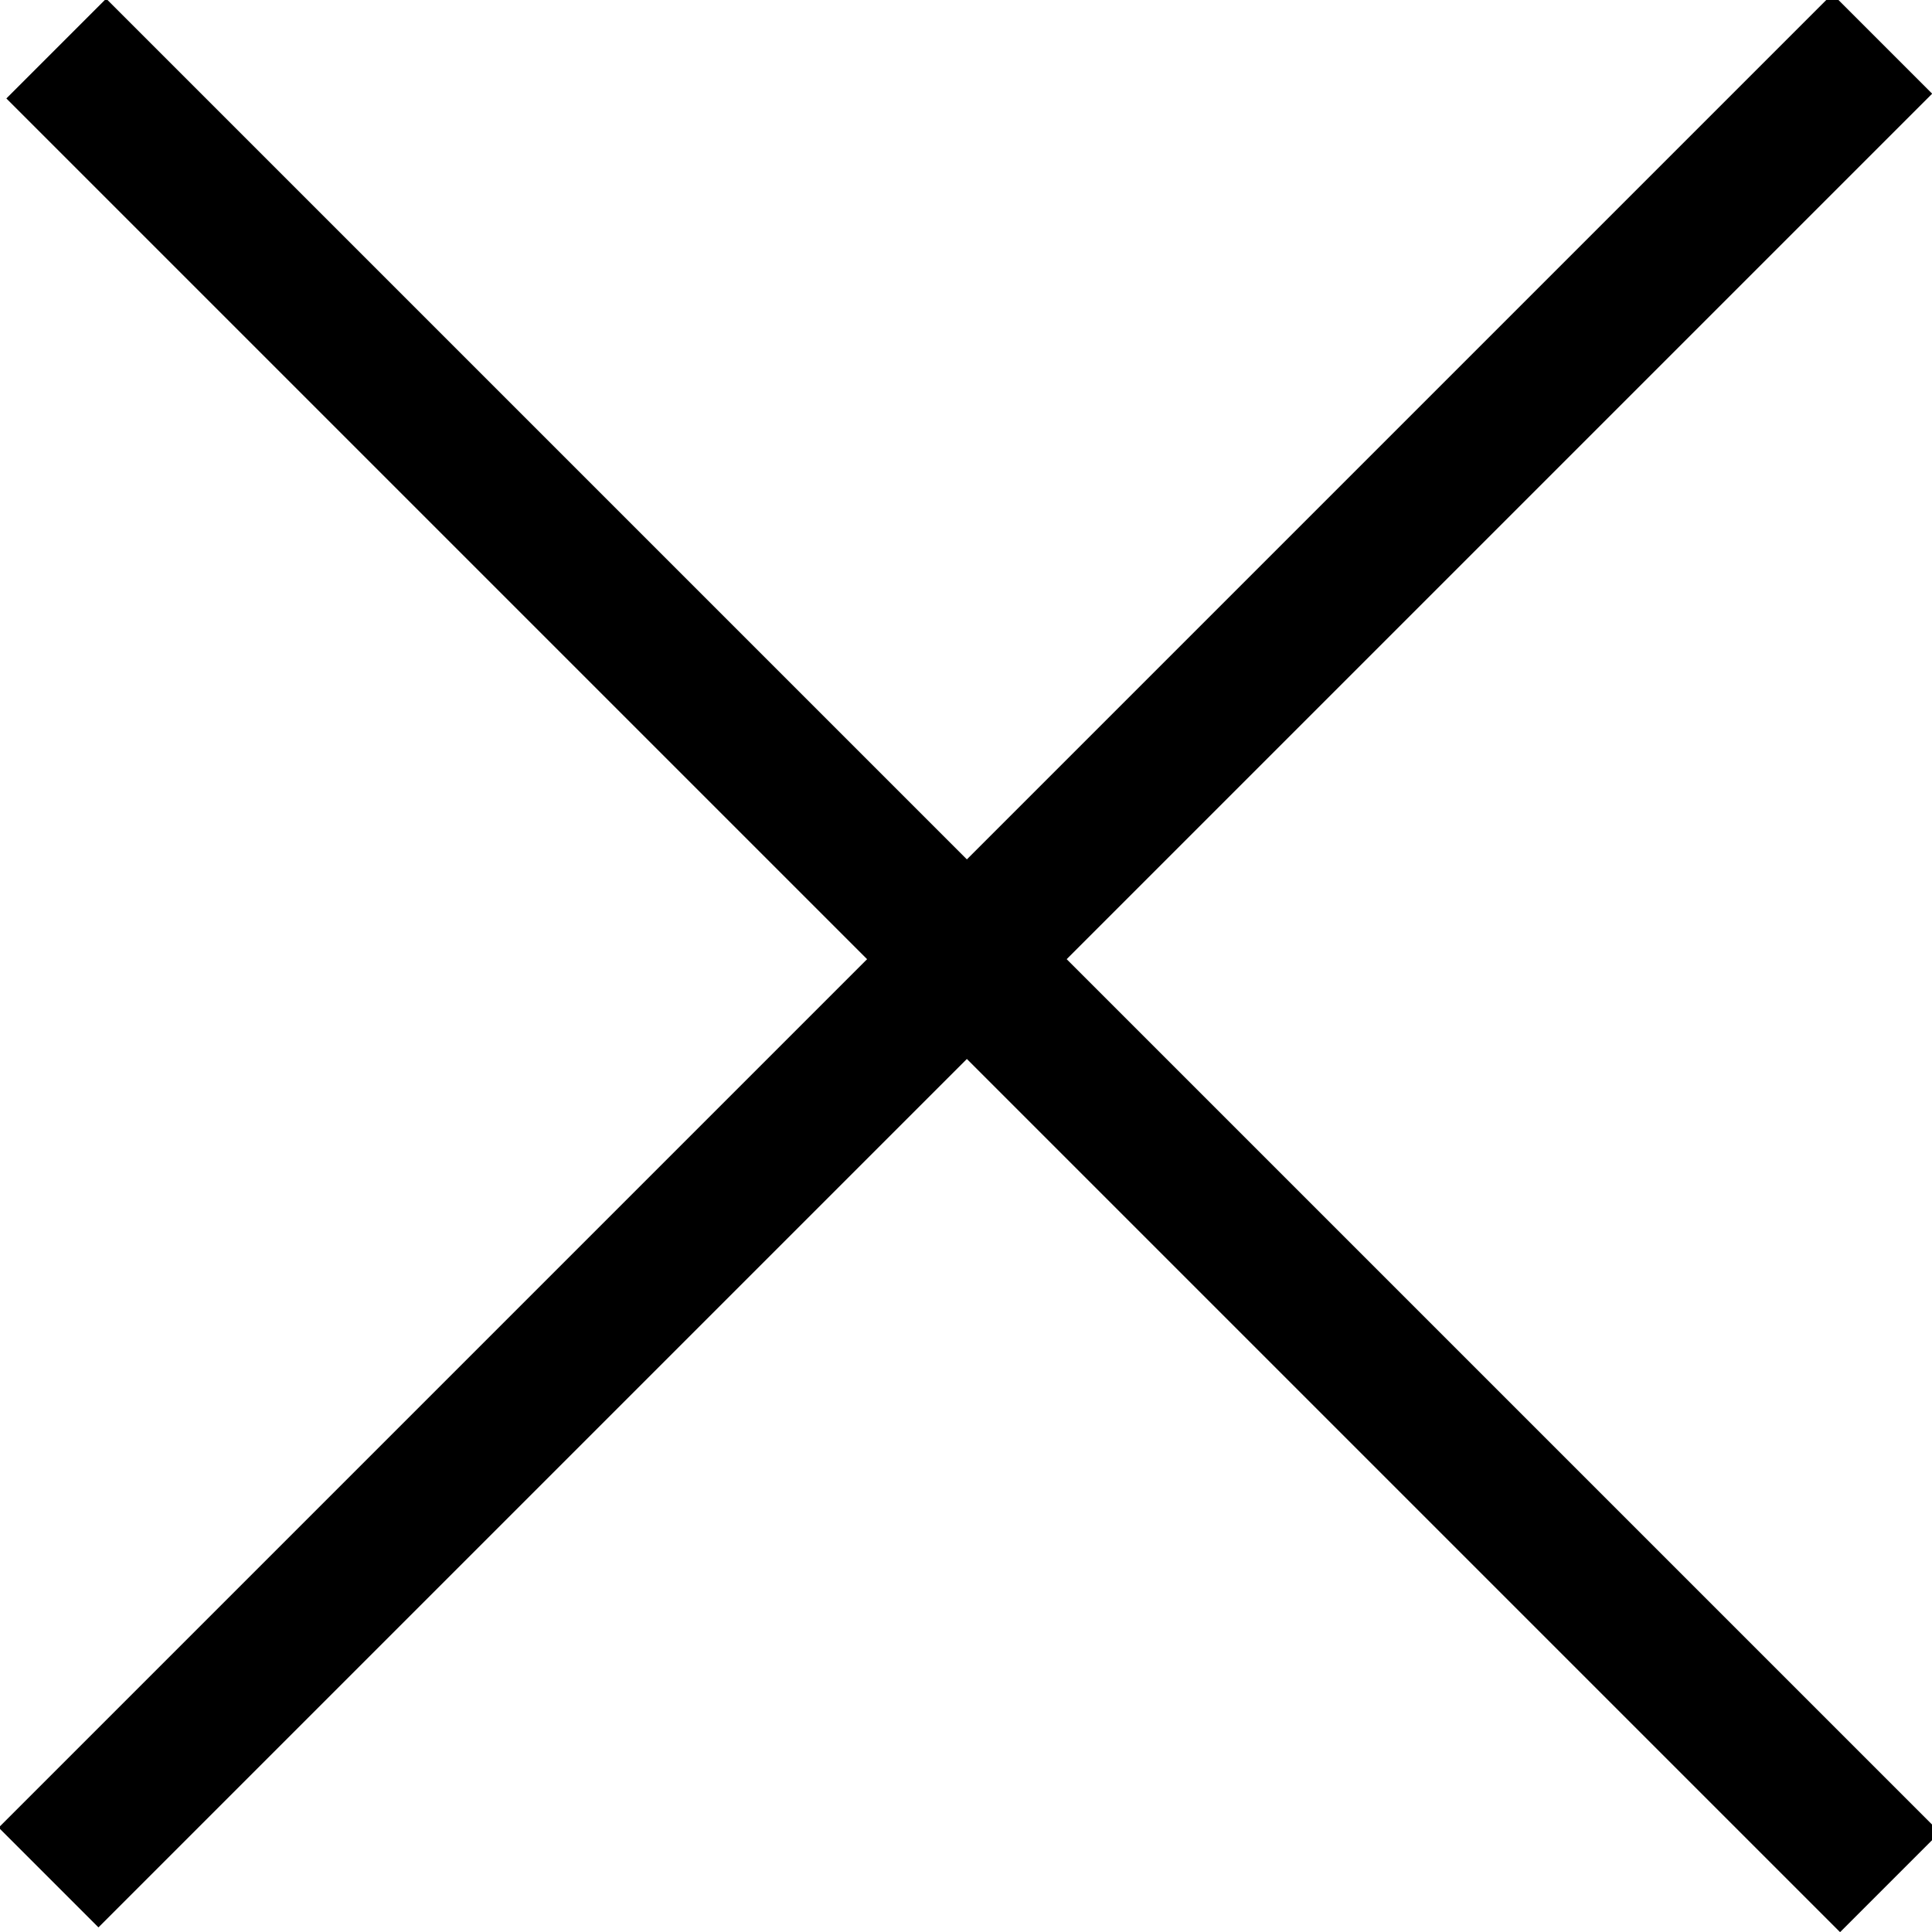
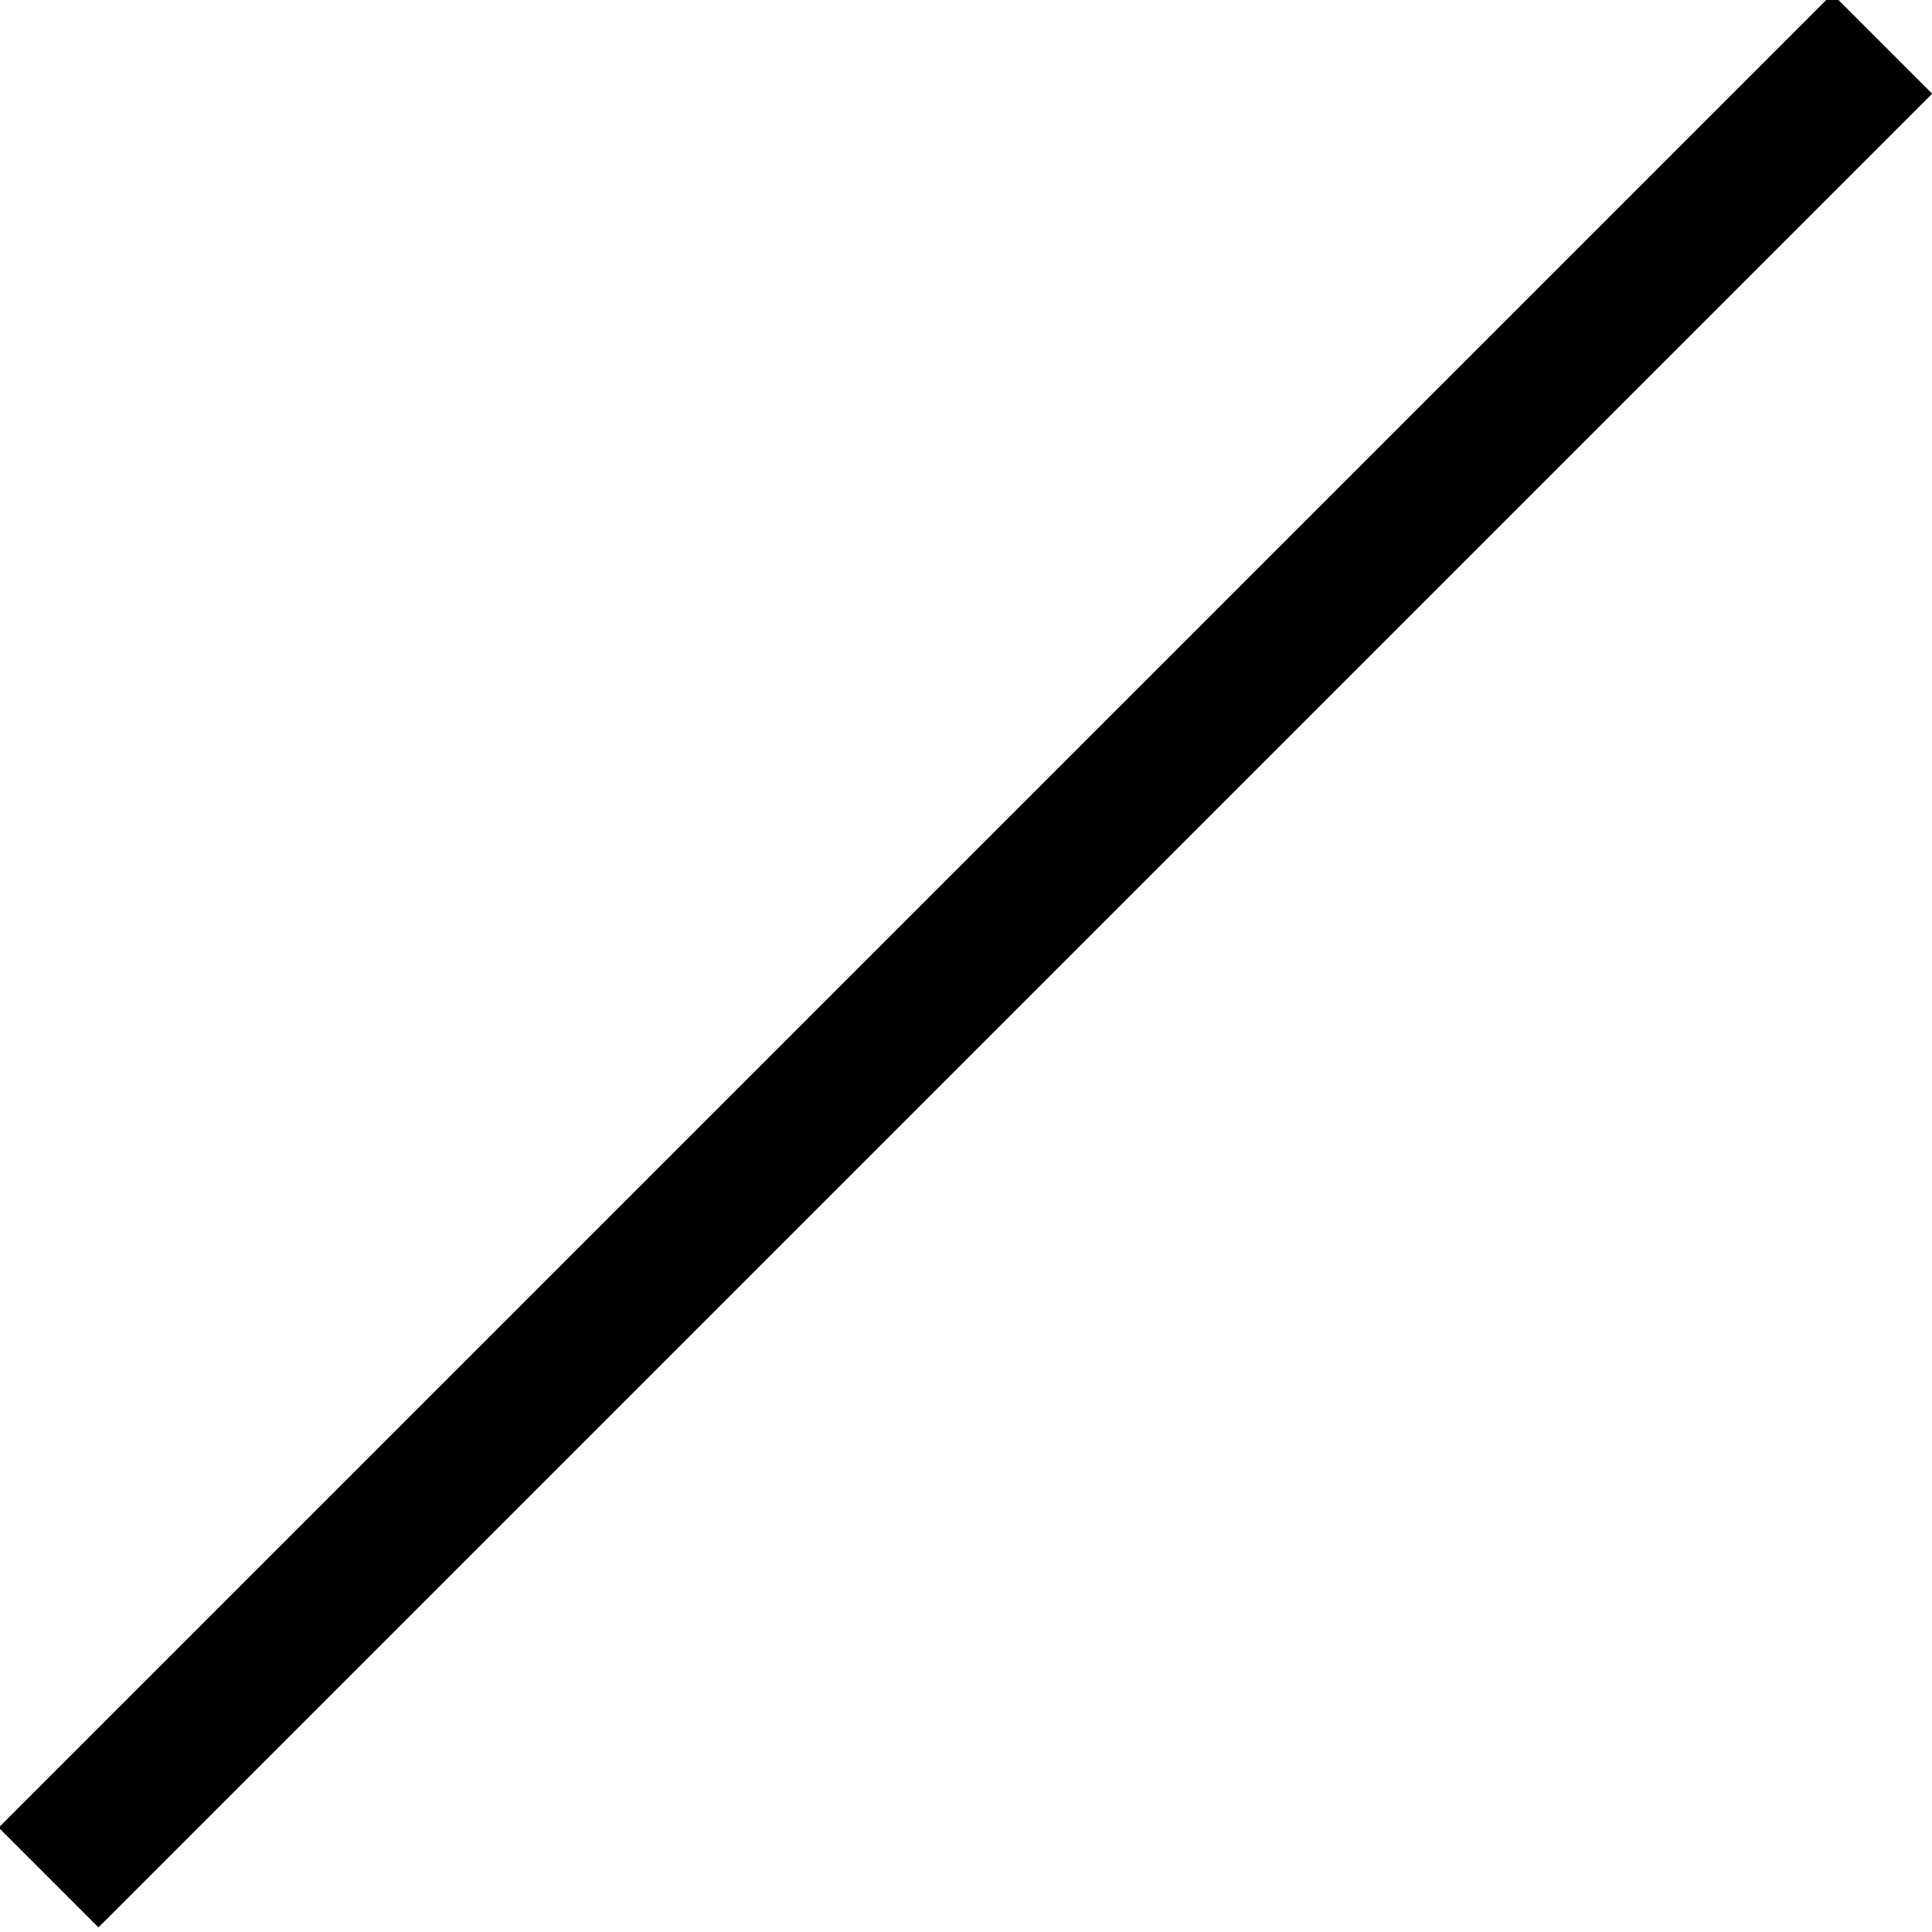
<svg xmlns="http://www.w3.org/2000/svg" id="Слой_1" x="0px" y="0px" viewBox="0 0 21.9 21.9" style="enable-background:new 0 0 21.9 21.9;" xml:space="preserve">
-   <rect id="XMLID_5_" x="-3.7" y="10.1" transform="matrix(0.707 0.707 -0.707 0.707 10.96 -4.54)" width="29.4" height="1.6" />
  <rect id="XMLID_4_" x="-3.7" y="10.1" transform="matrix(0.707 -0.707 0.707 0.707 -4.54 10.96)" width="29.4" height="1.6" />
</svg>